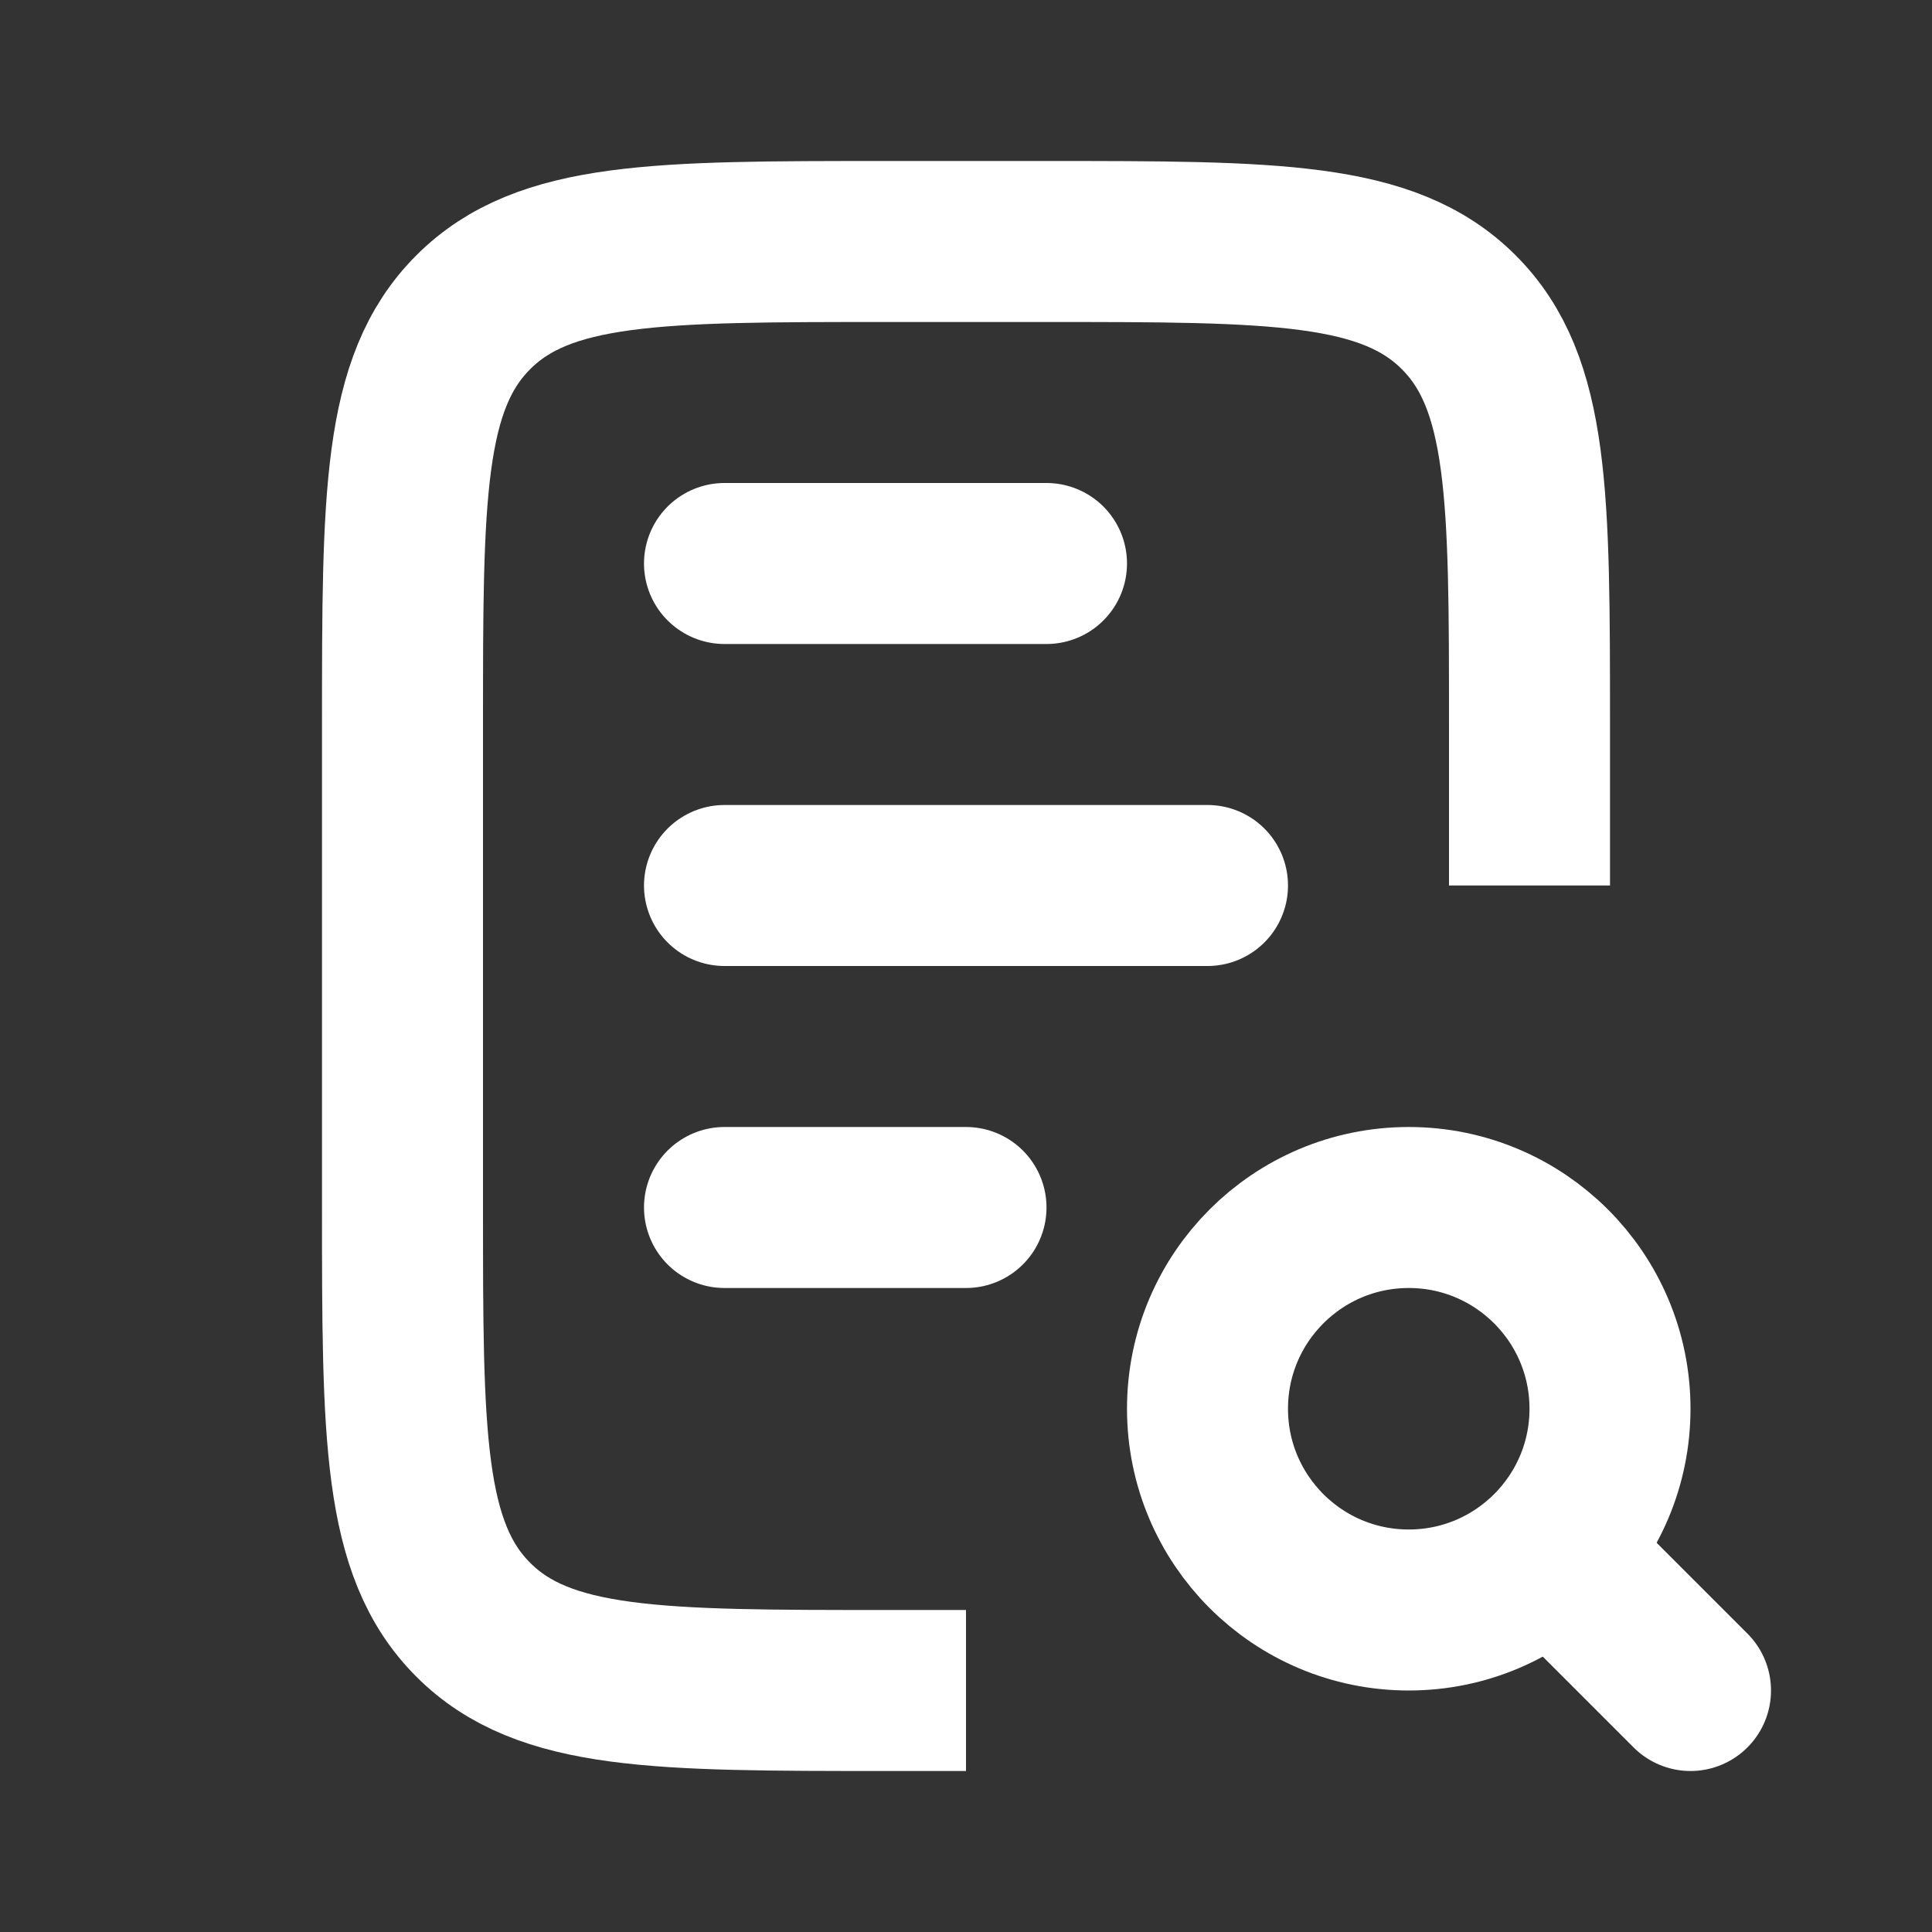
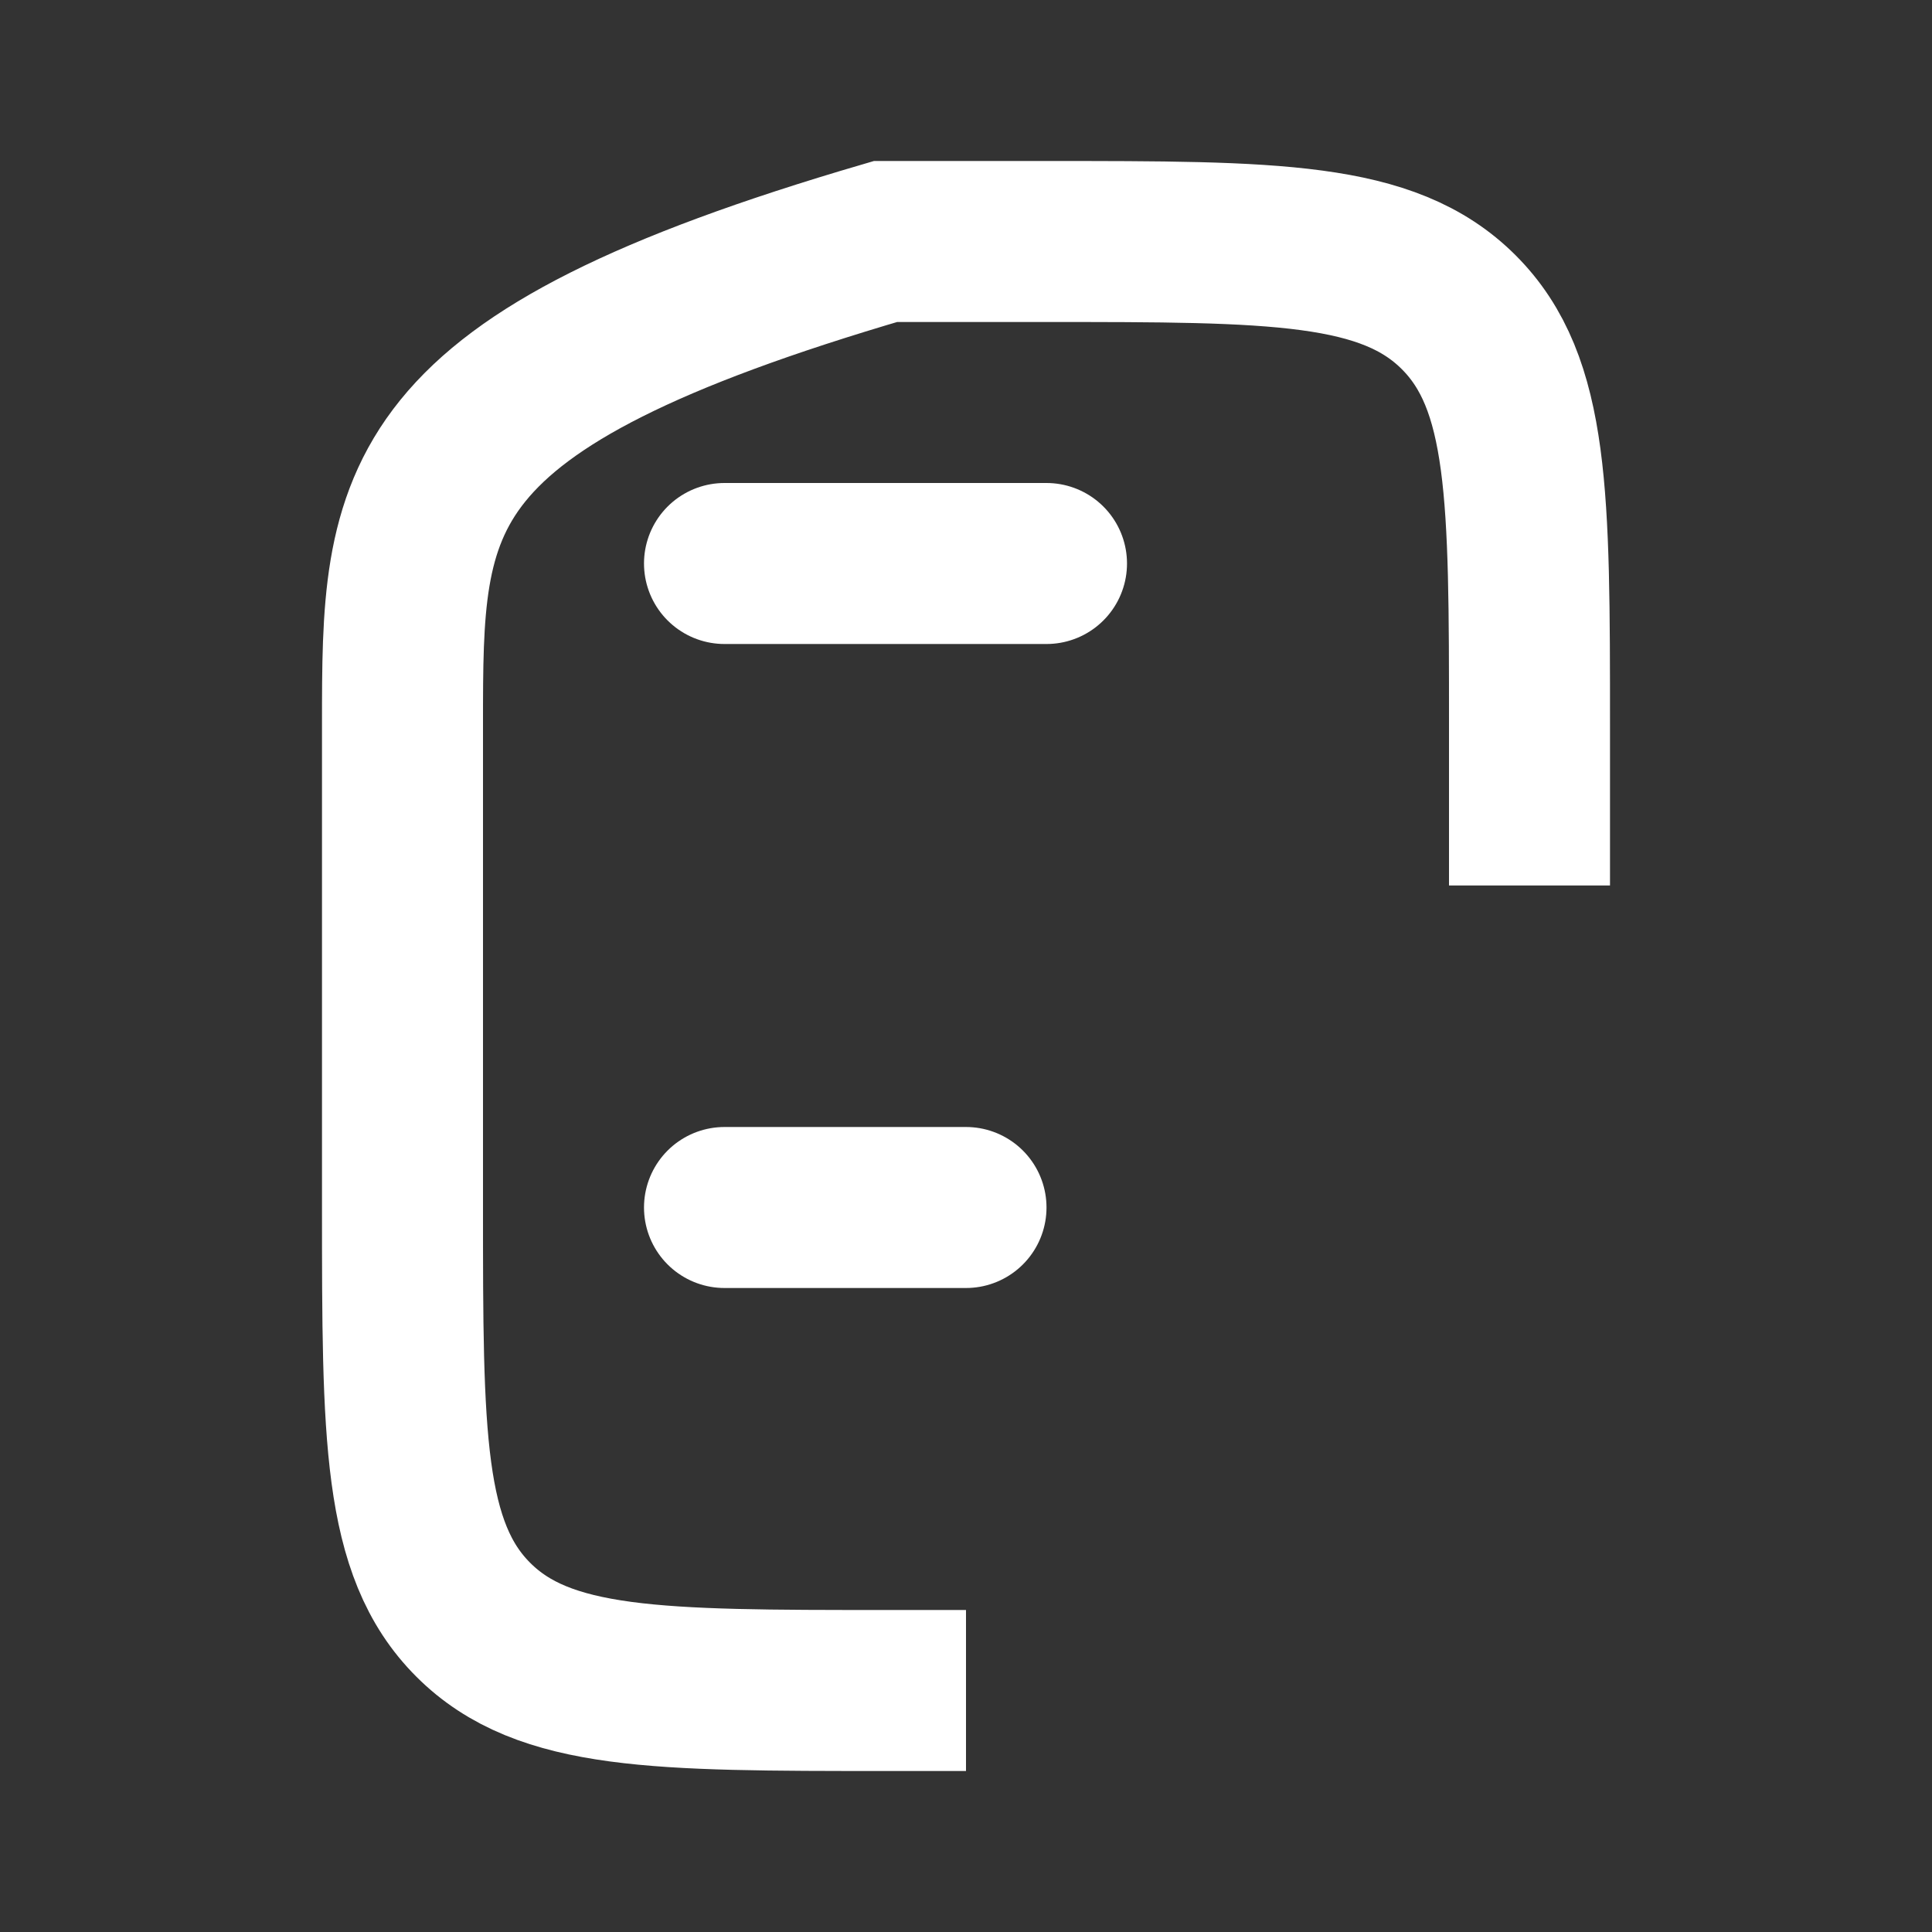
<svg xmlns="http://www.w3.org/2000/svg" width="24" height="24" viewBox="0 0 24 24" fill="none">
  <rect x="0" y="0" width="24" height="24" fill="#333333" stroke="none" />
  <path d="M9 7L13 7" stroke="white" stroke-width="2" stroke-linecap="round" />
  <path d="M9 15L12 15" stroke="white" stroke-width="2" stroke-linecap="round" />
-   <path d="M9 11L15 11" stroke="white" stroke-width="2" stroke-linecap="round" />
-   <path d="M19 11V9C19 6.172 19 4.757 18.121 3.879C17.243 3 15.828 3 13 3H11C8.172 3 6.757 3 5.879 3.879C5 4.757 5 6.172 5 9V15C5 17.828 5 19.243 5.879 20.121C6.757 21 8.172 21 11 21H12" stroke="white" stroke-width="2" />
-   <circle cx="17.5" cy="17.5" r="2.5" stroke="white" stroke-width="2" />
-   <path d="M21 21L19.5 19.5" stroke="white" stroke-width="2" stroke-linecap="round" />
+   <path d="M19 11V9C19 6.172 19 4.757 18.121 3.879C17.243 3 15.828 3 13 3H11C5 4.757 5 6.172 5 9V15C5 17.828 5 19.243 5.879 20.121C6.757 21 8.172 21 11 21H12" stroke="white" stroke-width="2" />
</svg>